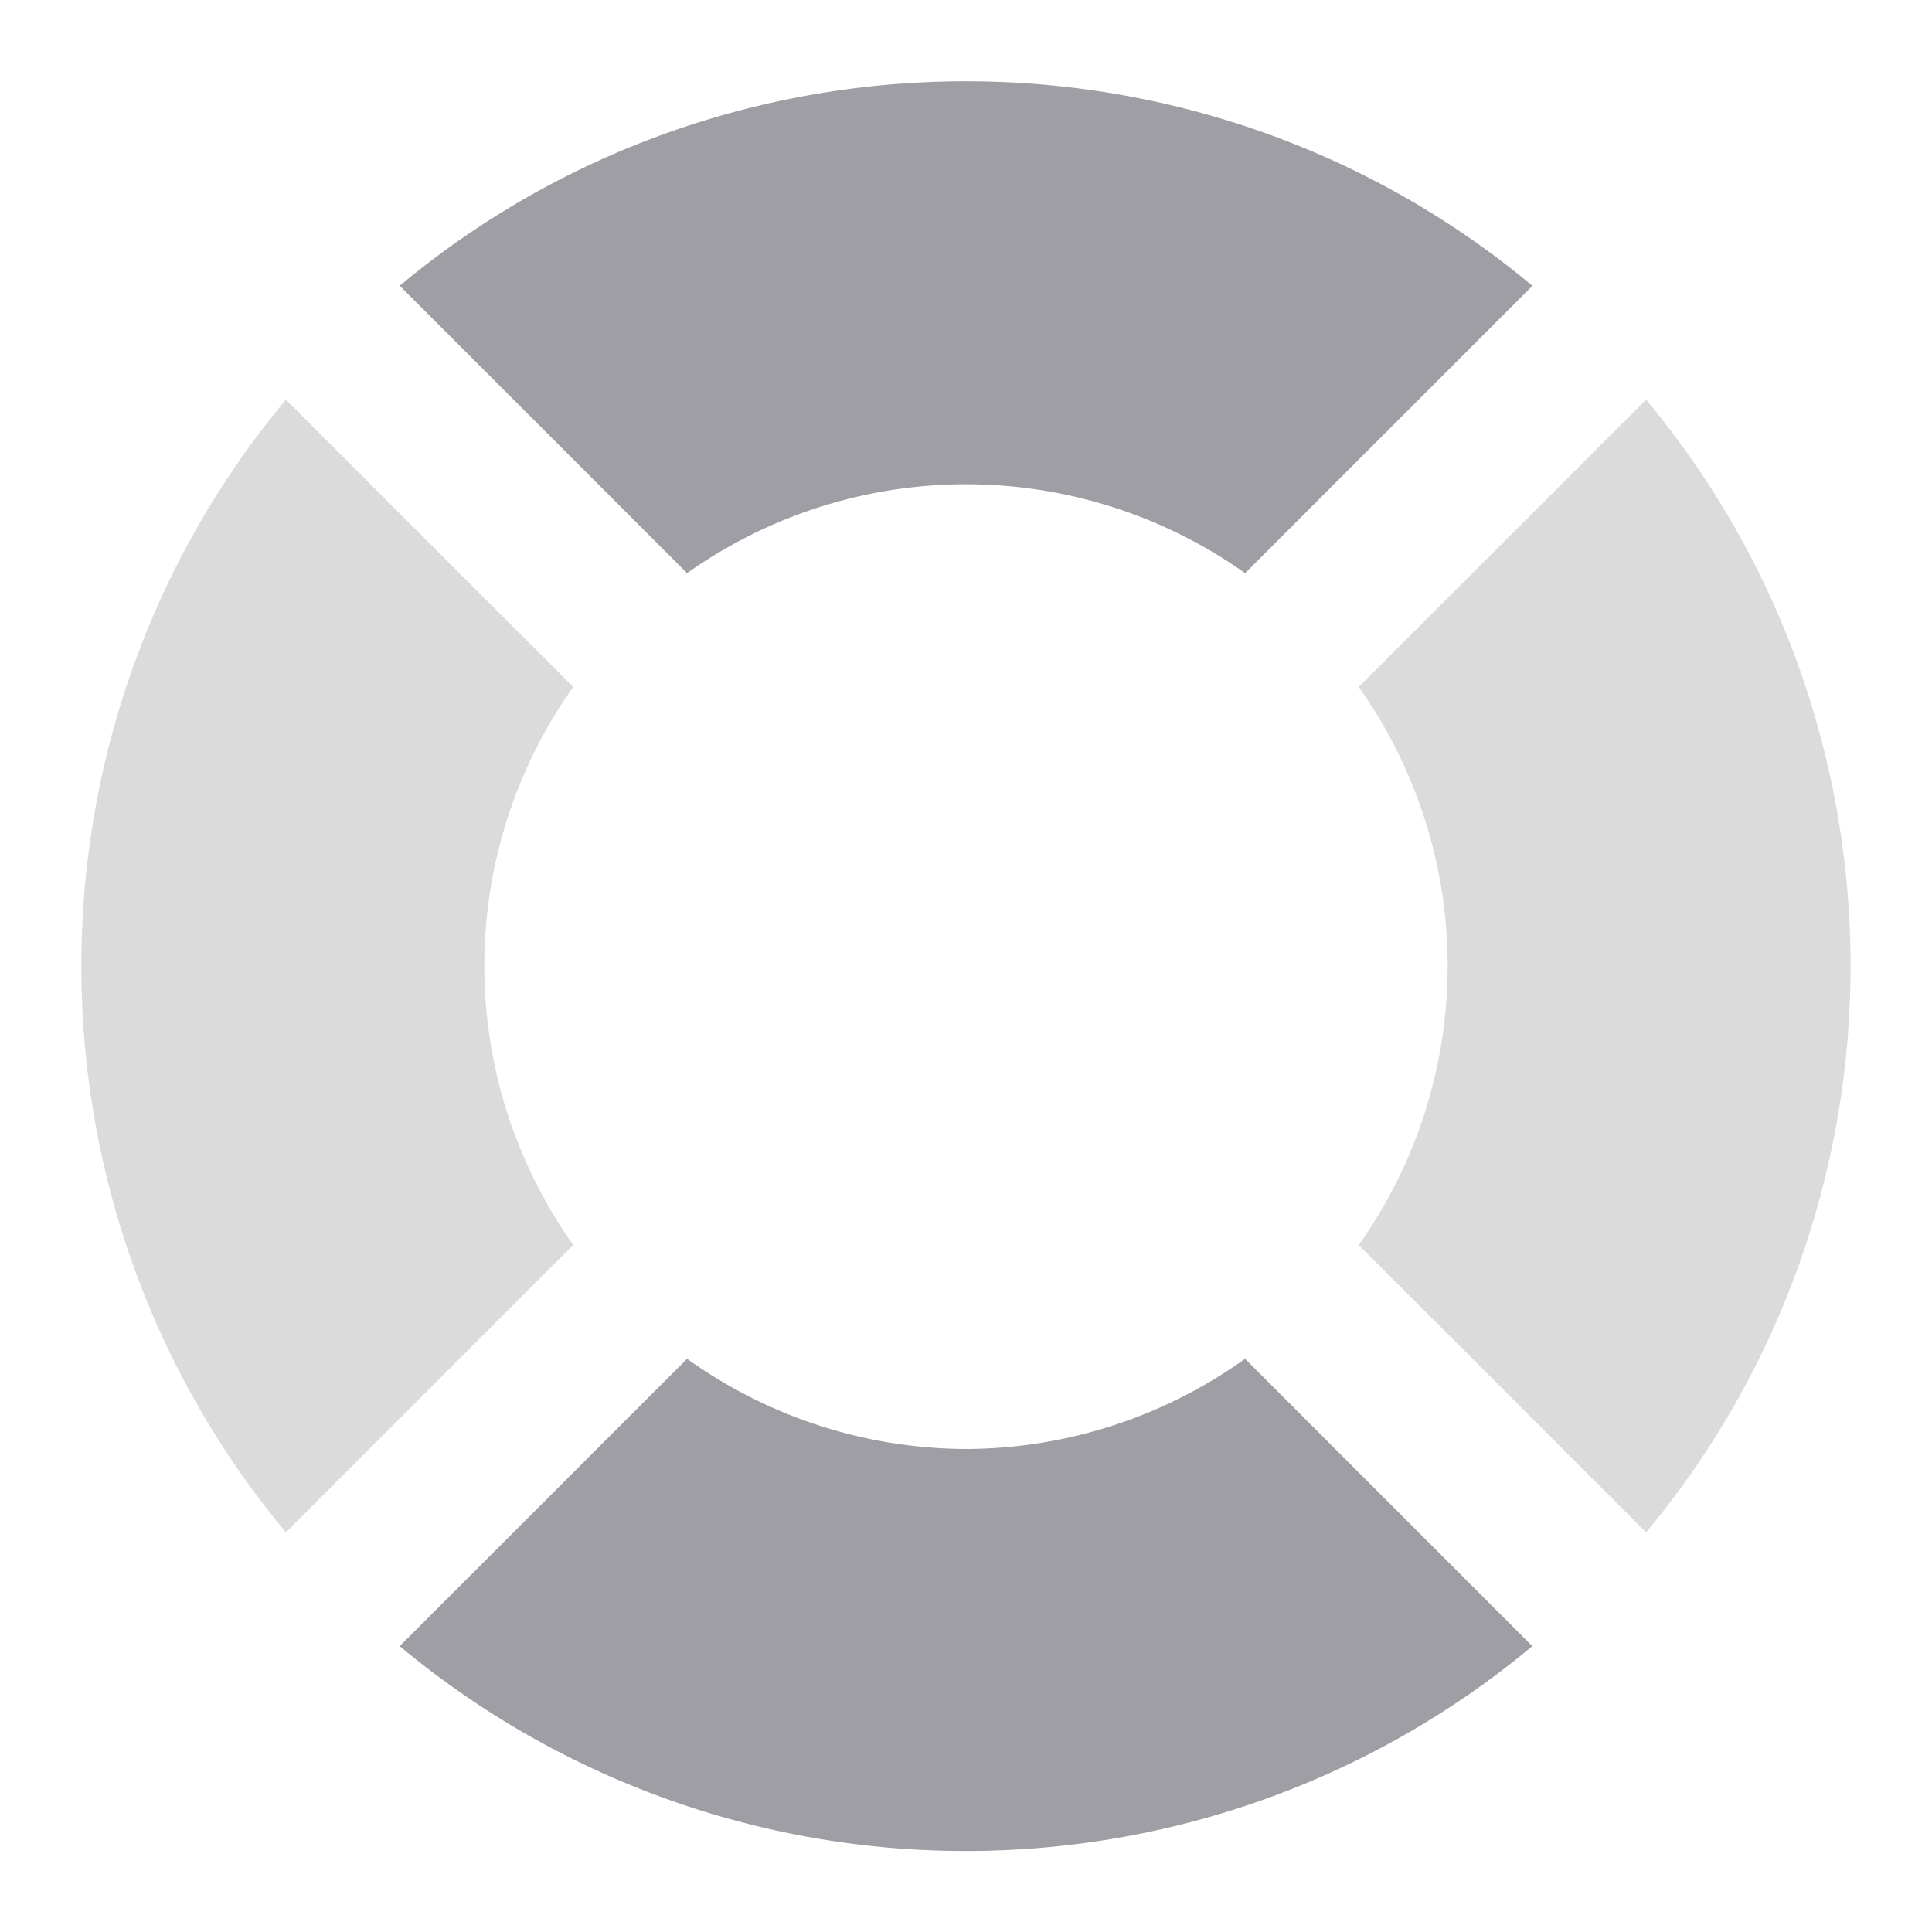
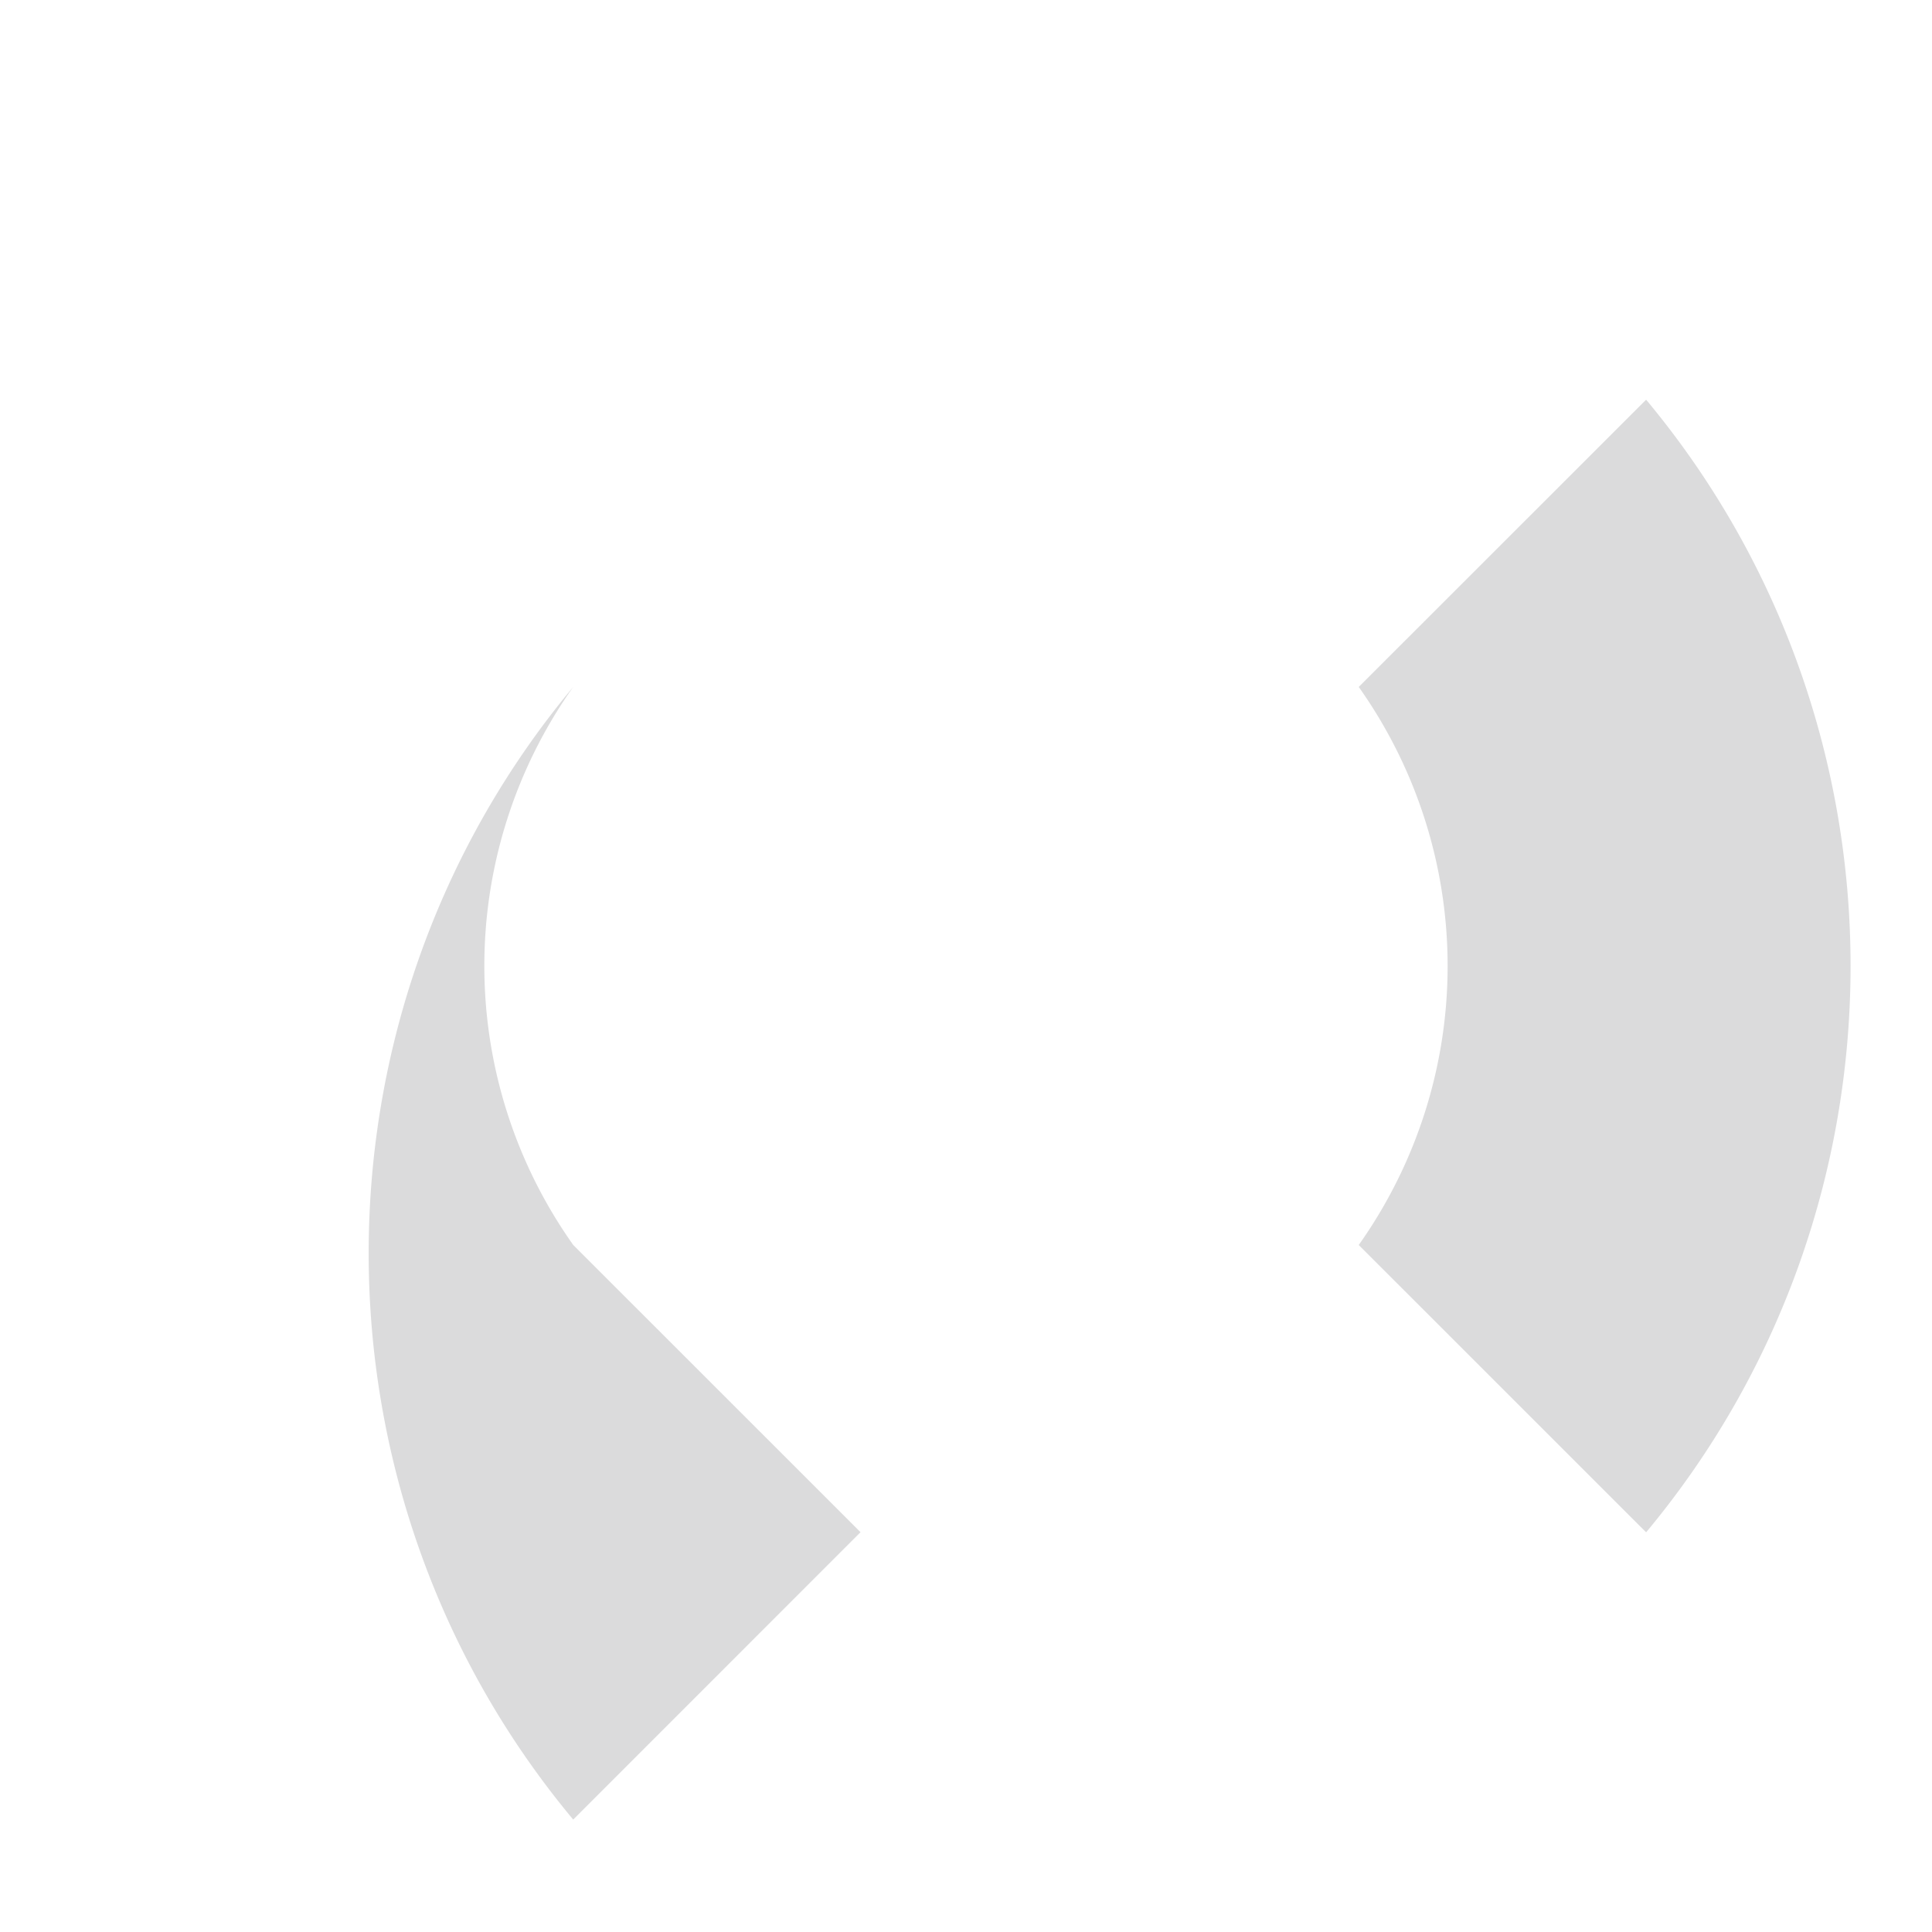
<svg xmlns="http://www.w3.org/2000/svg" width="32" height="32" fill="none">
-   <path d="M11.38 9.493a7.992 7.992 0 019.243 0l4.759-4.759C19.964.217 12.036.217 6.62 4.733l4.76 4.76z" fill="#9F9EA5" />
-   <path d="M27.265 6.62l-4.76 4.758a7.99 7.99 0 010 9.243l4.76 4.759c4.515-5.418 4.515-13.343 0-18.76zM9.494 20.62a7.99 7.99 0 010-9.242L4.735 6.62c-4.517 5.417-4.517 13.342 0 18.76l4.759-4.76z" fill="#DBDBDC" />
-   <path d="M20.622 22.506A7.982 7.982 0 0116 24a7.981 7.981 0 01-4.62-1.494l-4.76 4.759A14.621 14.621 0 0016 30.658c3.338 0 6.672-1.134 9.38-3.393l-4.758-4.759z" fill="#9F9EA5" />
+   <path d="M27.265 6.62l-4.76 4.758a7.99 7.99 0 010 9.243l4.76 4.759c4.515-5.418 4.515-13.343 0-18.76zM9.494 20.62a7.99 7.99 0 010-9.242c-4.517 5.417-4.517 13.342 0 18.76l4.759-4.76z" fill="#DBDBDC" />
</svg>